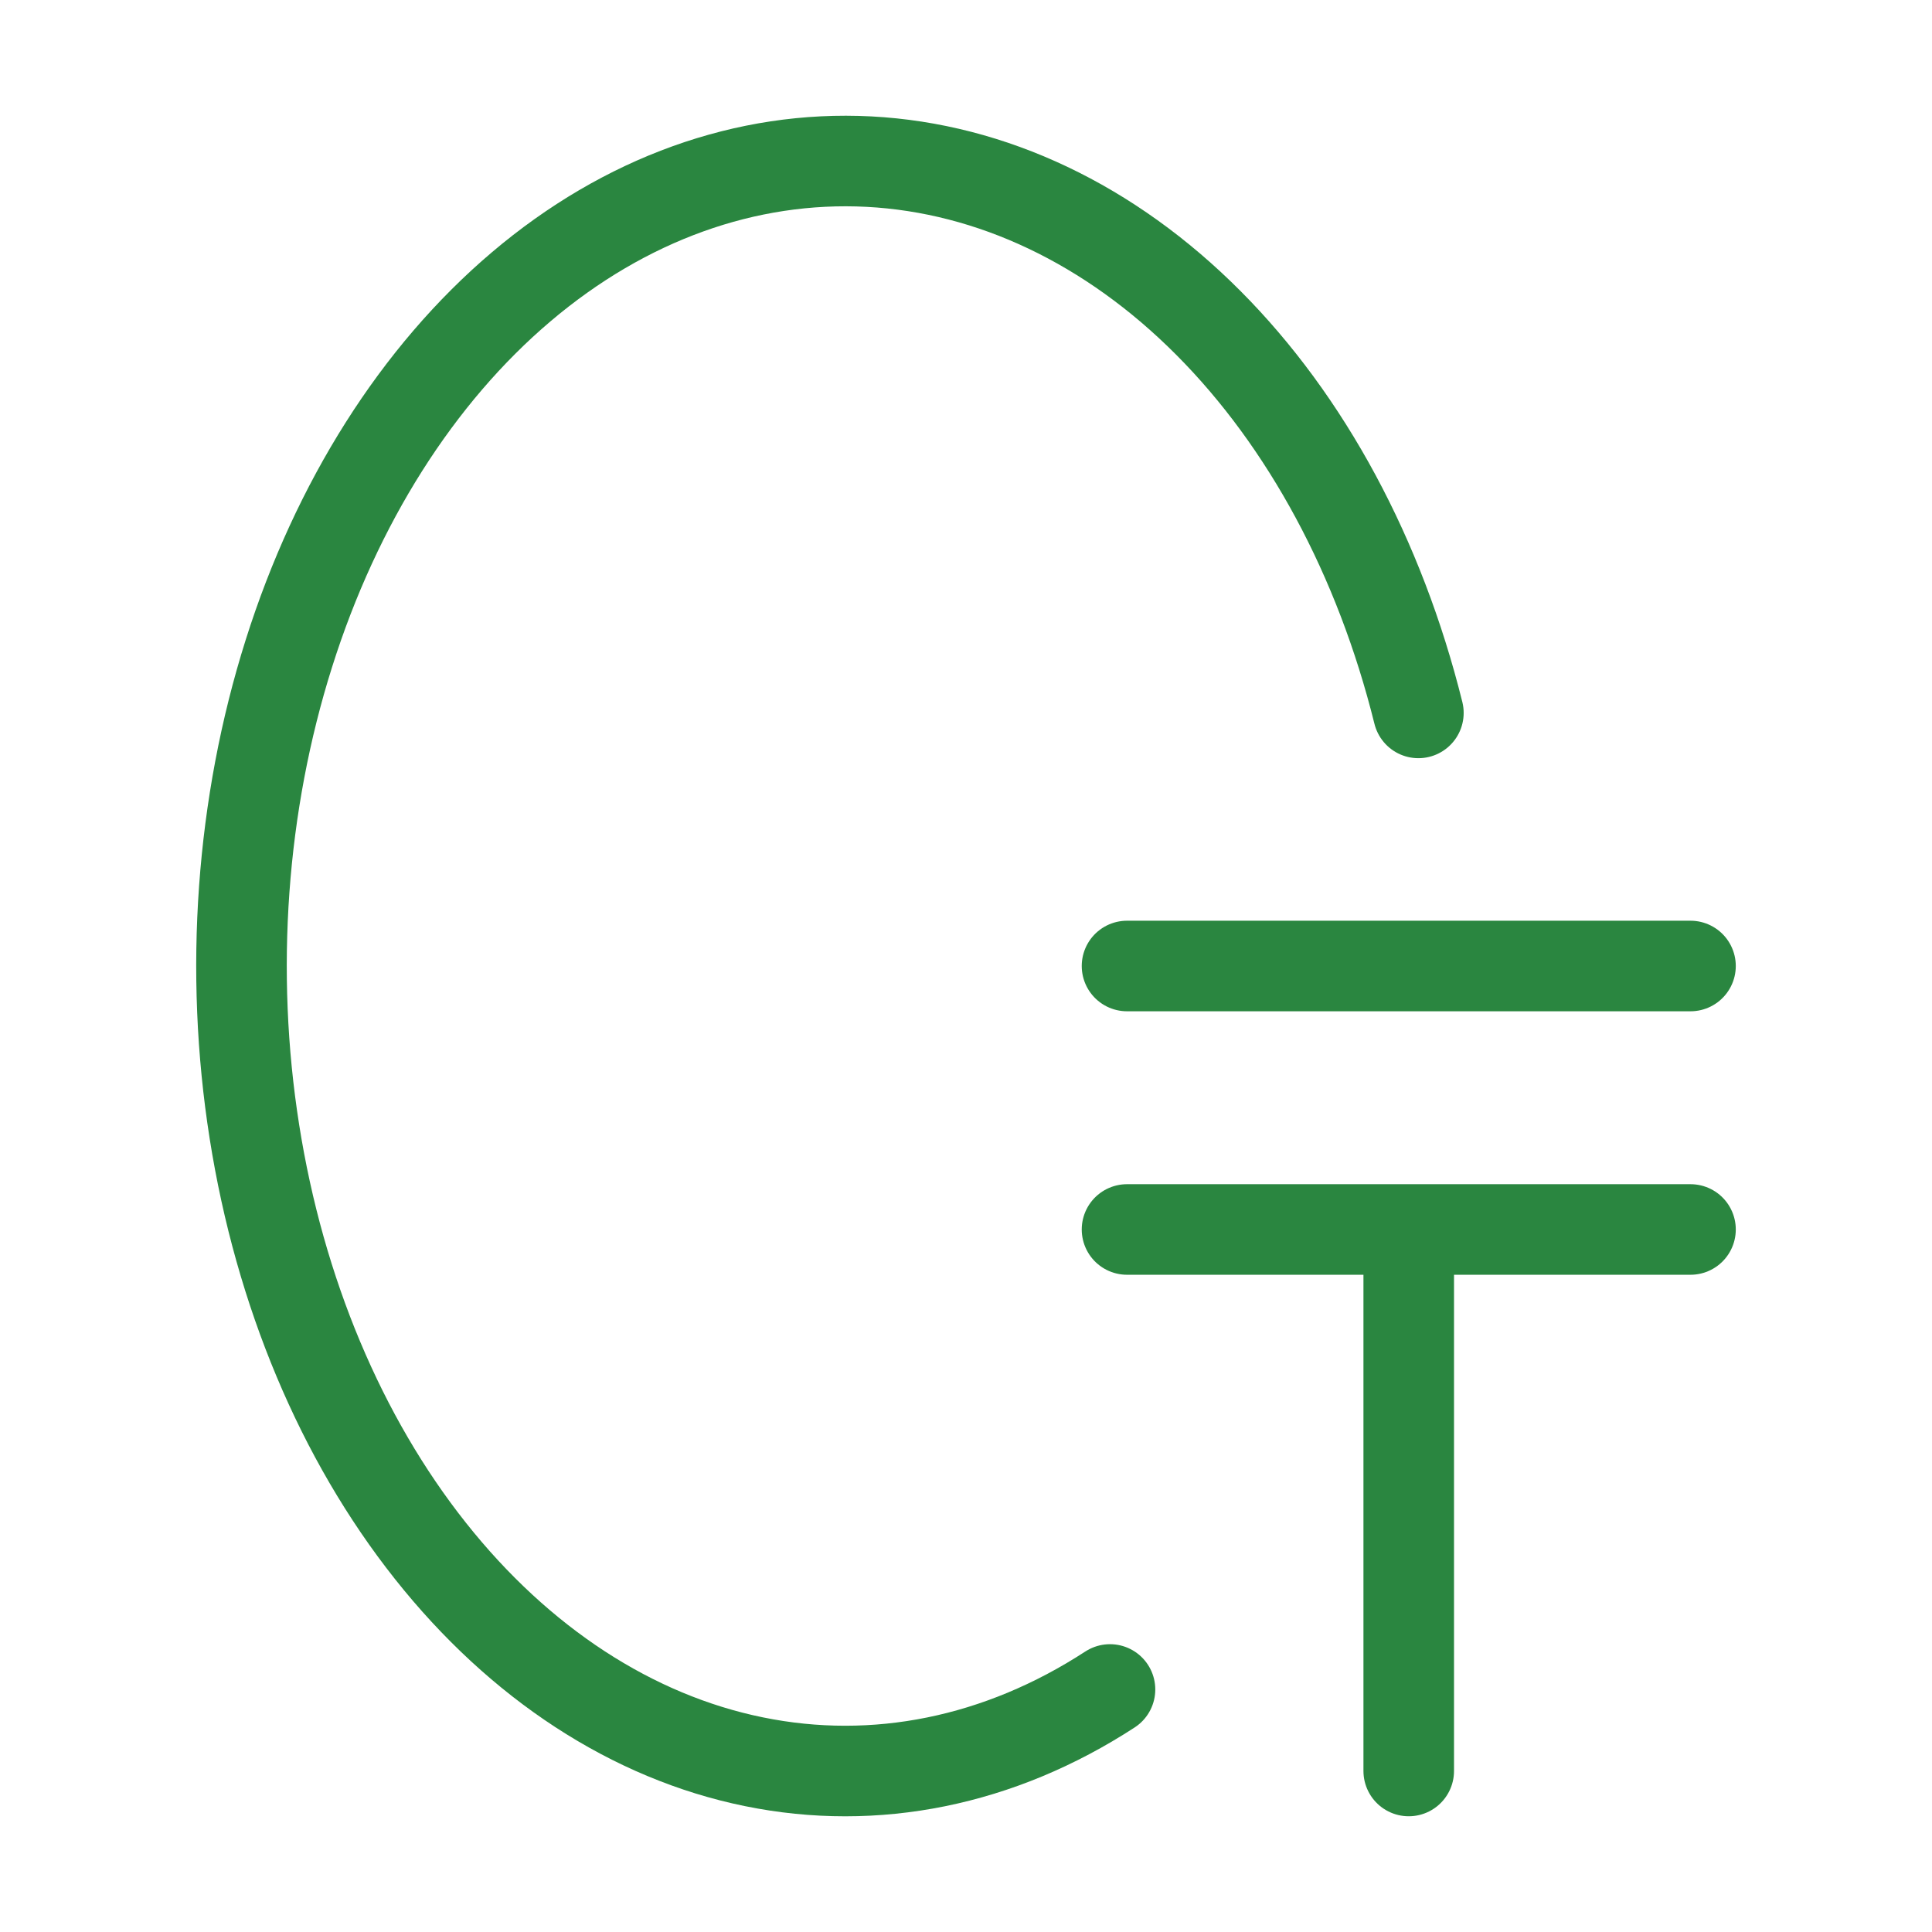
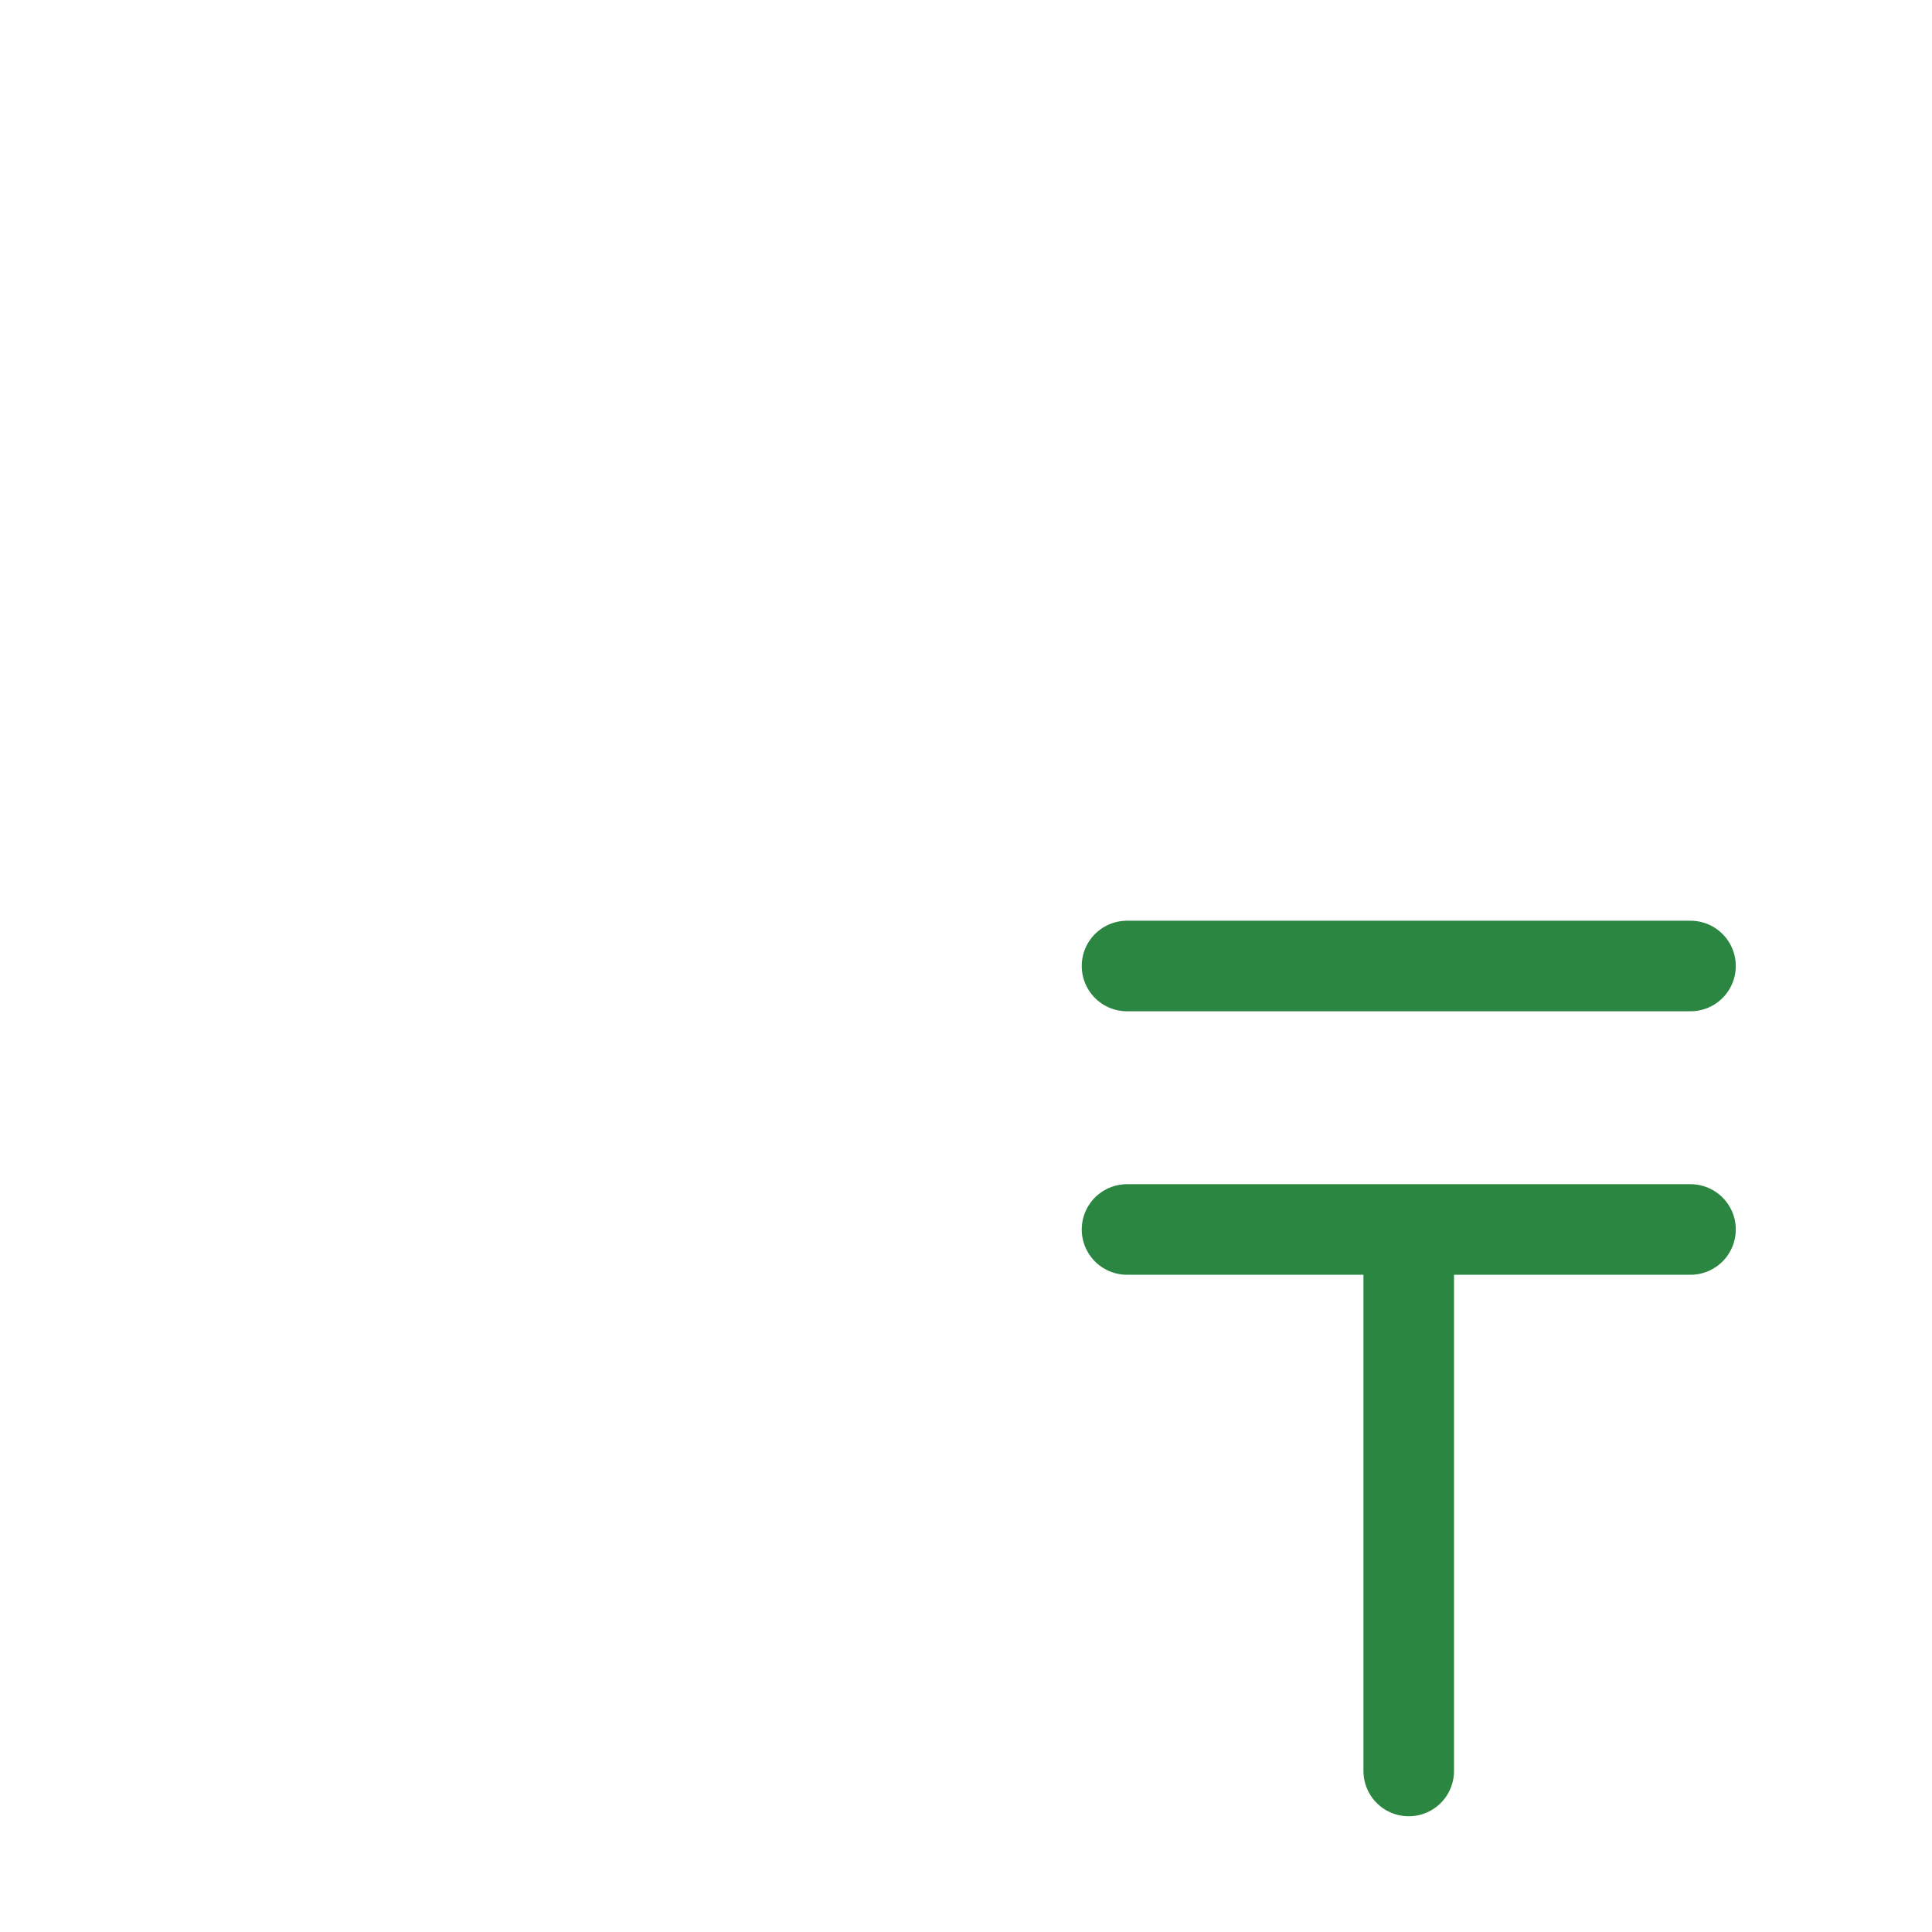
<svg xmlns="http://www.w3.org/2000/svg" width="32" height="32" viewBox="0 0 32 32" fill="none">
-   <path d="M23.493 11.808C22.853 9.232 21.639 6.978 20.013 5.347C18.387 3.715 16.427 2.784 14.393 2.677C12.36 2.571 10.35 3.294 8.633 4.75C6.916 6.206 5.573 8.326 4.784 10.826C3.994 13.327 3.795 16.089 4.214 18.745C4.633 21.4 5.649 23.821 7.128 25.686C8.606 27.551 10.476 28.77 12.487 29.18C14.498 29.591 16.556 29.173 18.385 27.983" stroke="#2A8640" stroke-width="1.5" stroke-linecap="round" />
  <path d="M23.333 21.091V29.333M18.667 20.364L28 20.364M18.667 16L28 16" stroke="#2A8640" stroke-width="1.5" stroke-miterlimit="2.613" stroke-linecap="round" stroke-linejoin="round" />
</svg>